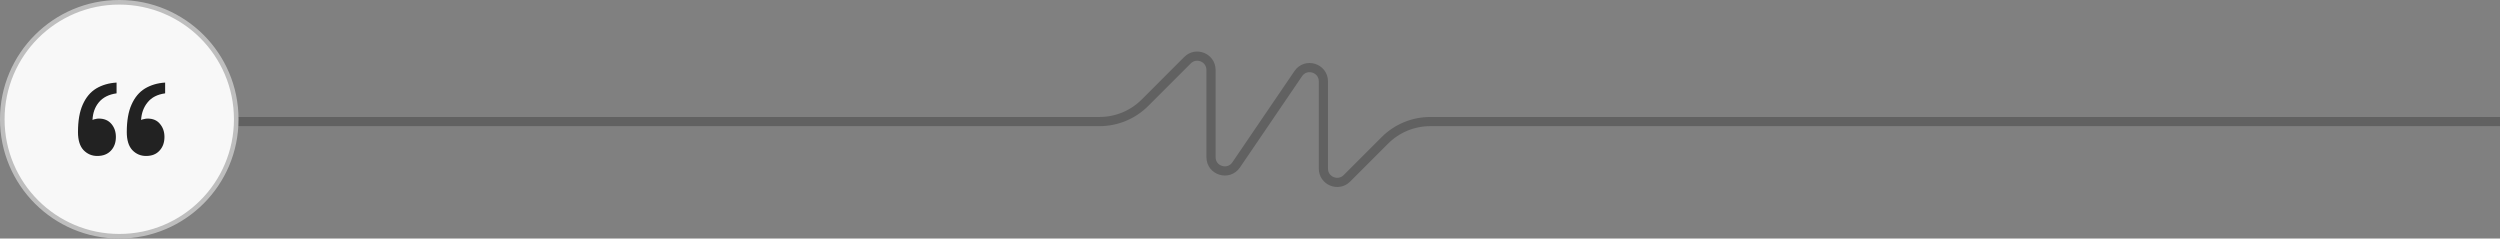
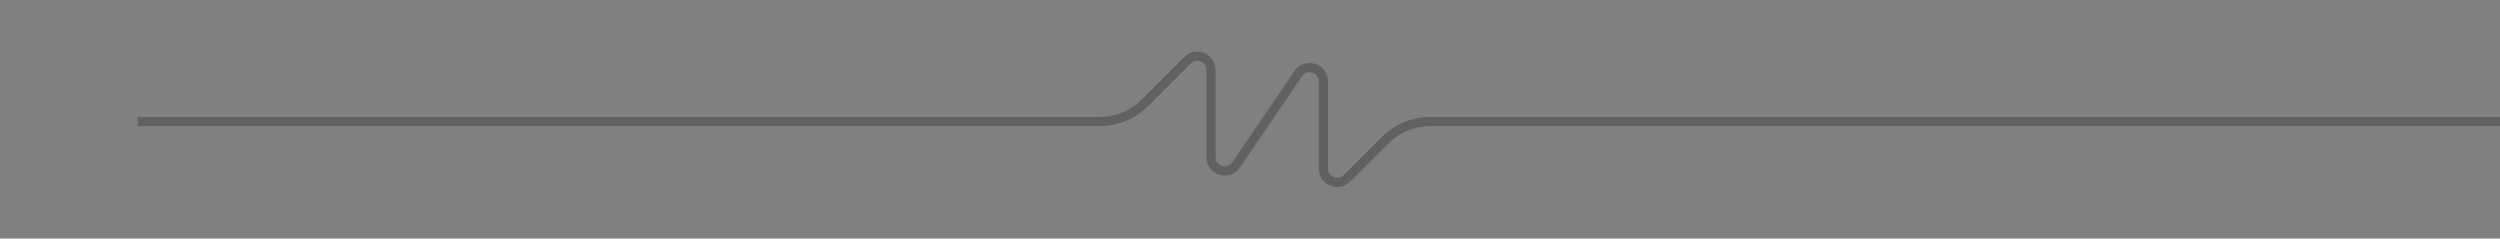
<svg xmlns="http://www.w3.org/2000/svg" width="545" height="52" viewBox="0 0 545 52" fill="none">
  <rect x="0" y="0" width="545" height="52" fill="#808080" stroke="none" />
  <path d="M30 26.5H239.701C243.414 26.5 246.975 25.025 249.601 22.399L258.879 13.121C260.769 11.231 264 12.57 264 15.243V34.26C264 37.213 267.818 38.389 269.48 35.948L283.02 16.052C284.682 13.611 288.5 14.787 288.5 17.74V36.757C288.5 39.43 291.731 40.769 293.621 38.879L301.899 30.601C304.525 27.975 308.086 26.5 311.799 26.5H545" stroke="#616161" stroke-width="2" />
-   <circle cx="26" cy="26" r="25.5" fill="#F8F8F8" stroke="#BEBEBE" />
-   <path d="M36 20.35C34.318 20.583 33.048 21.233 32.19 22.3C31.332 23.333 30.854 24.617 30.755 26.15C30.986 26.05 31.217 25.983 31.448 25.95C31.679 25.883 31.926 25.85 32.19 25.85C33.345 25.85 34.235 26.233 34.862 27C35.522 27.767 35.852 28.717 35.852 29.85C35.852 31.083 35.489 32.083 34.763 32.85C34.07 33.617 33.097 34 31.844 34C30.656 34 29.65 33.567 28.826 32.7C28.034 31.833 27.638 30.533 27.638 28.8C27.638 26.333 27.984 24.333 28.677 22.8C29.37 21.233 30.343 20.067 31.596 19.3C32.883 18.533 34.351 18.1 36 18V20.35ZM25.412 20.35C23.729 20.583 22.443 21.233 21.552 22.3C20.694 23.333 20.233 24.617 20.167 26.15C20.365 26.05 20.579 25.983 20.81 25.95C21.041 25.883 21.288 25.85 21.552 25.85C22.707 25.85 23.614 26.233 24.273 27C24.933 27.767 25.263 28.717 25.263 29.85C25.263 31.083 24.9 32.083 24.174 32.85C23.449 33.617 22.459 34 21.206 34C20.018 34 19.012 33.567 18.188 32.7C17.396 31.833 17 30.533 17 28.8C17 26.333 17.346 24.333 18.039 22.8C18.732 21.233 19.705 20.067 20.958 19.3C22.245 18.533 23.729 18.1 25.412 18V20.35Z" fill="#222222" />
</svg>